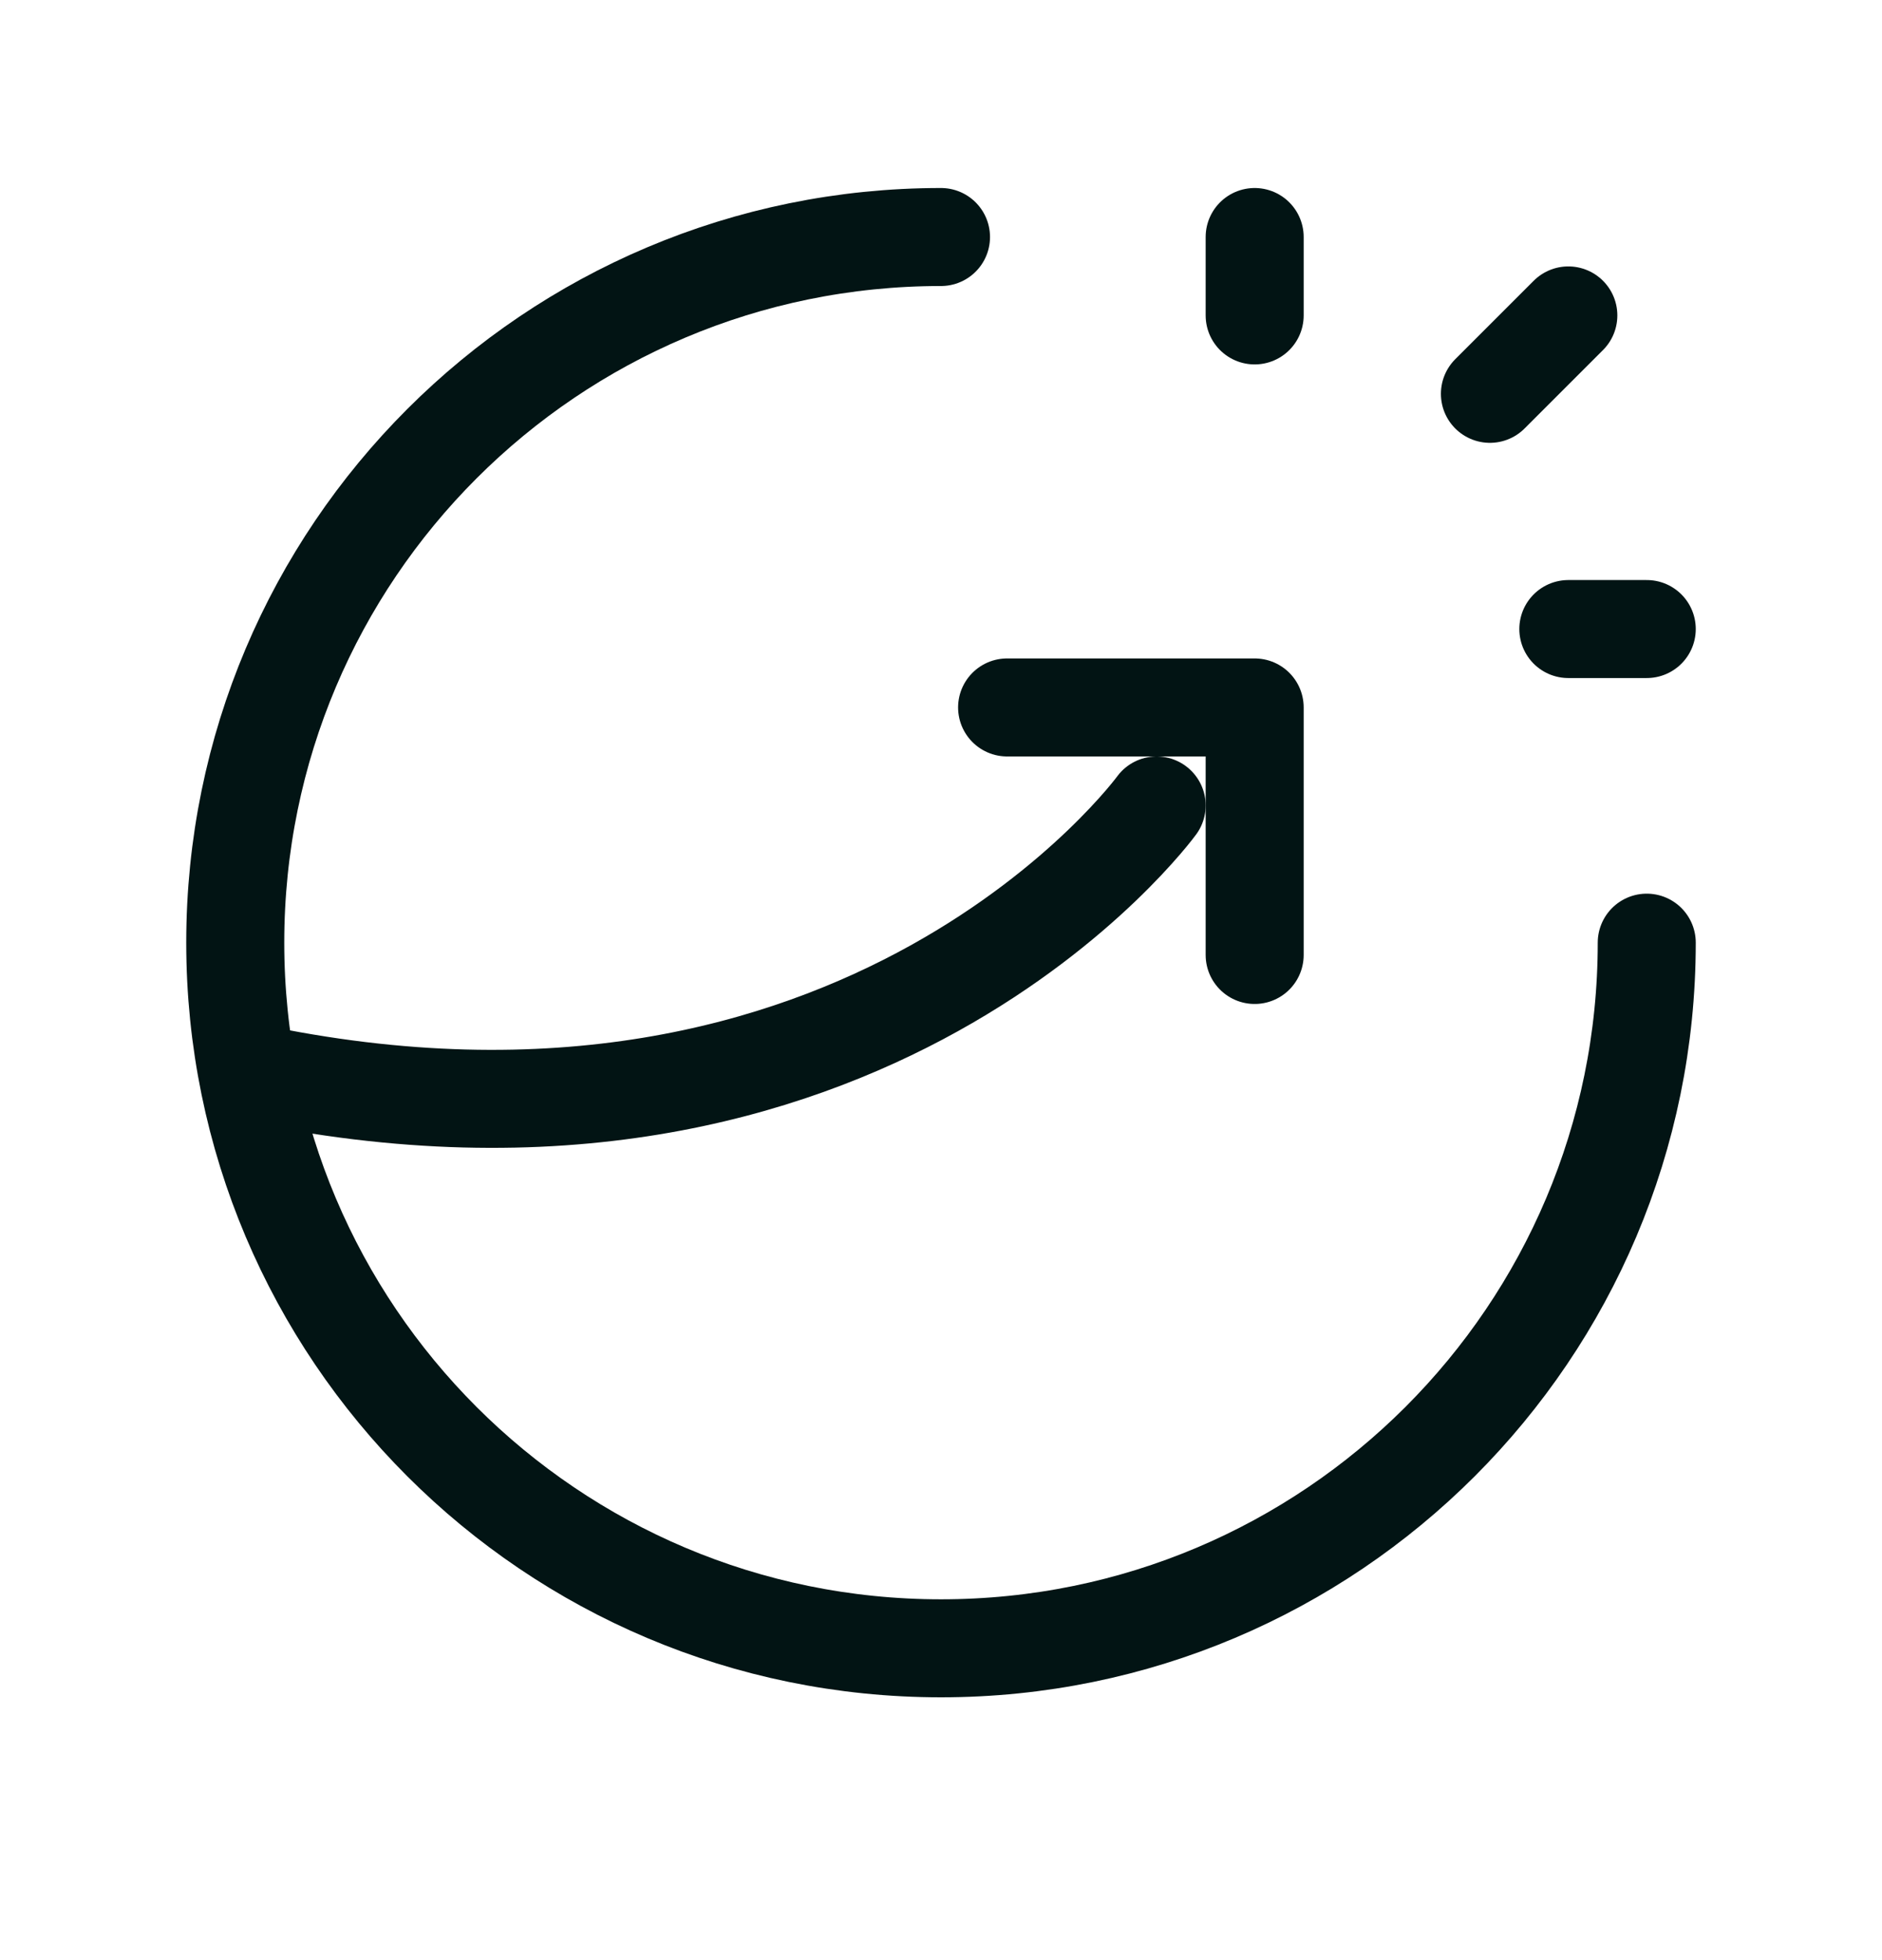
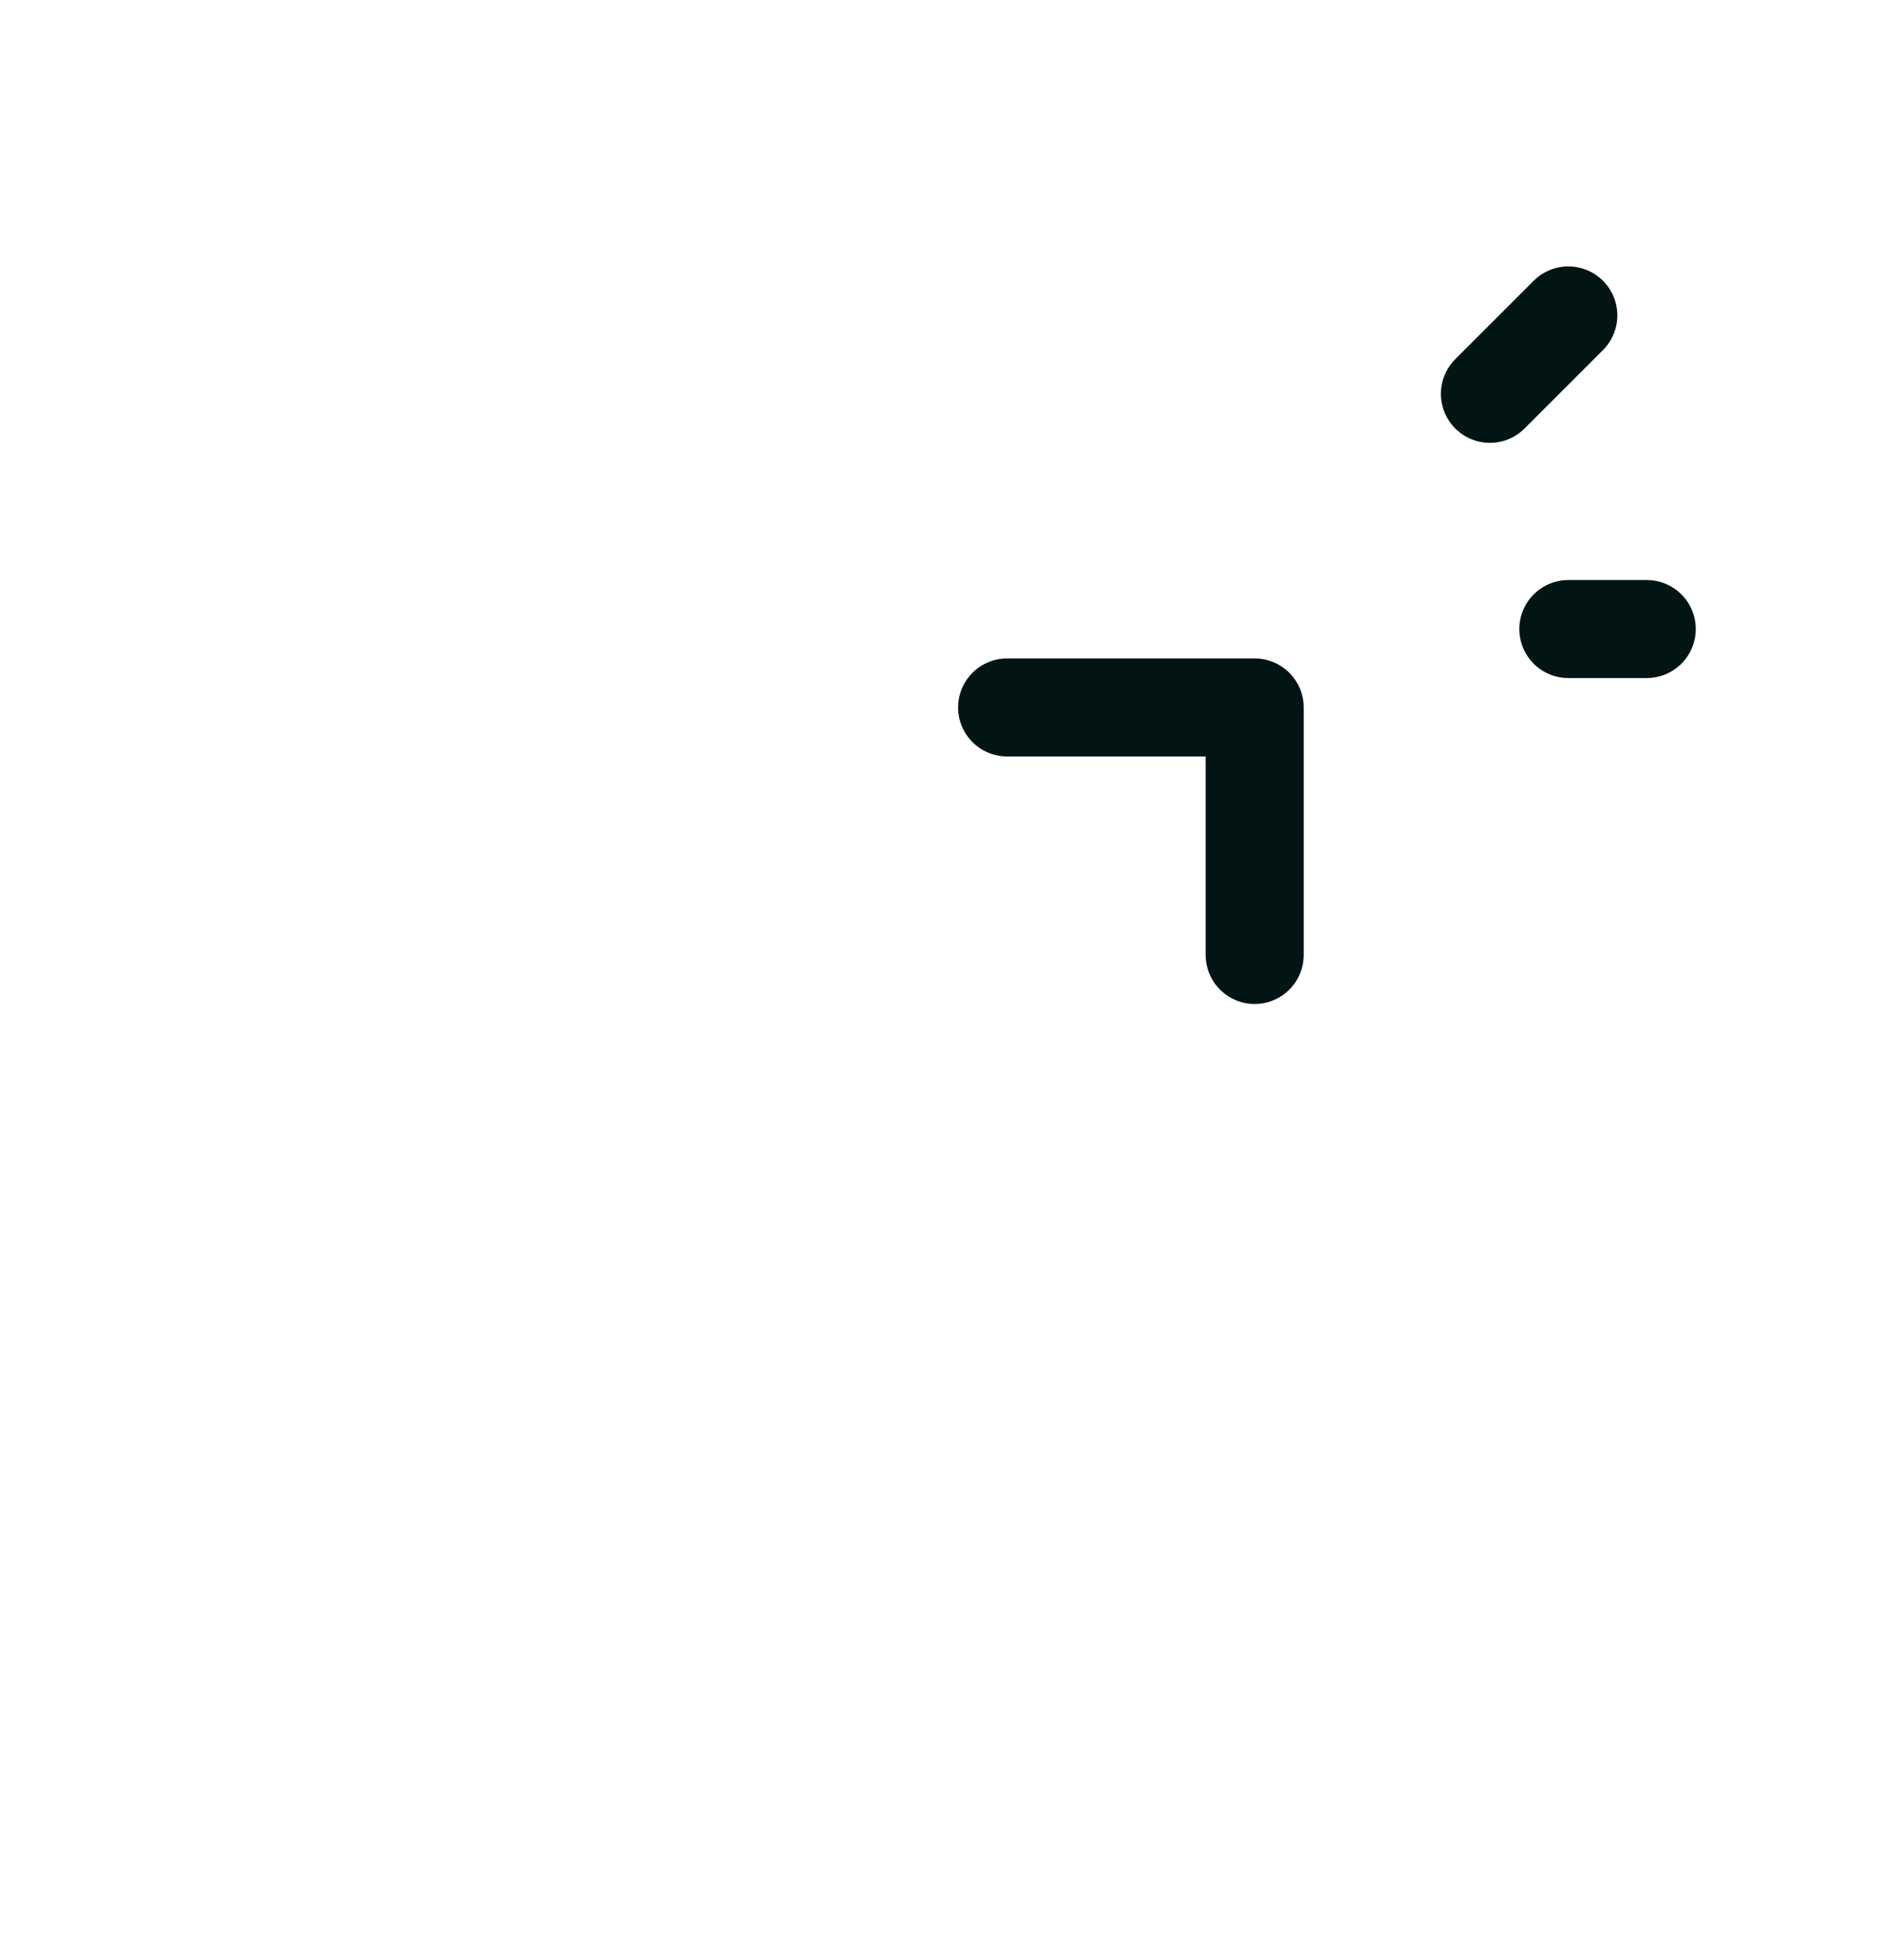
<svg xmlns="http://www.w3.org/2000/svg" fill="none" viewBox="0 0 24 25" height="25" width="24">
  <path stroke-linejoin="round" stroke-linecap="round" stroke-width="1.25" stroke="#021414" d="M16 12.18V9.023H12.843" />
-   <path stroke-linejoin="round" stroke-linecap="round" stroke-width="1.25" stroke="#021414" d="M14.75 10.273C14.75 10.273 11.046 15.362 3.158 13.671" />
  <path stroke-linejoin="round" stroke-linecap="round" stroke-width="1.25" stroke="#021414" d="M19 5.023L20 4.023" />
  <path stroke-linejoin="round" stroke-linecap="round" stroke-width="1.25" stroke="#021414" d="M20 8.023H21" />
-   <path stroke-linejoin="round" stroke-linecap="round" stroke-width="1.25" stroke="#021414" d="M16 4.023V3.023" />
-   <path stroke-linejoin="round" stroke-linecap="round" stroke-width="1.25" stroke="#021414" d="M21 12.023C21 16.994 16.971 21.023 12 21.023C7.029 21.023 3 16.994 3 12.023C3 7.052 7.029 3.023 12 3.023" />
</svg>